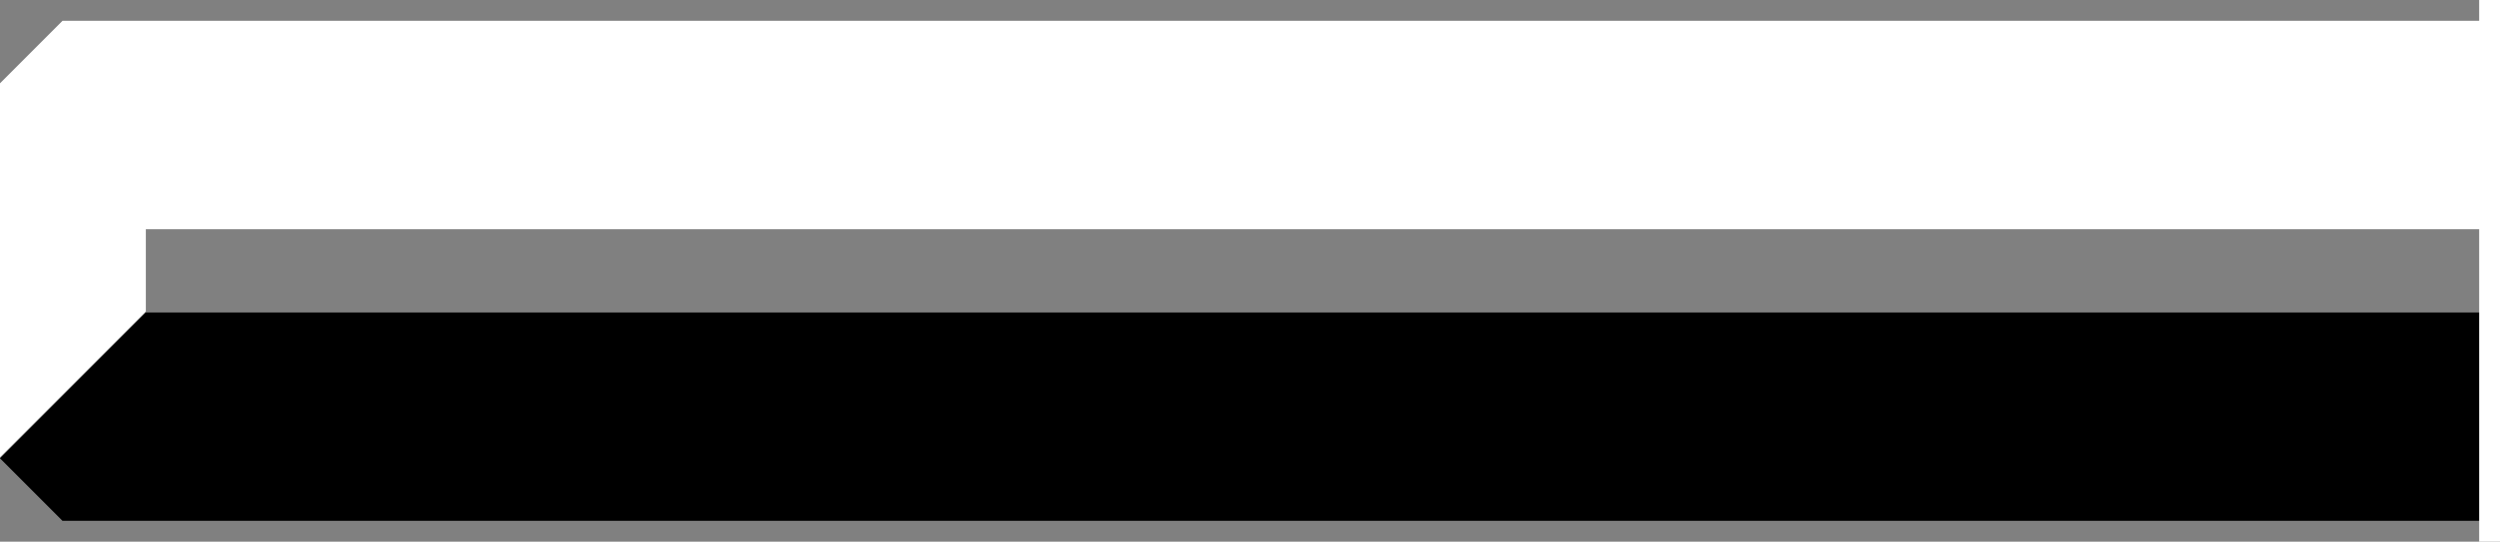
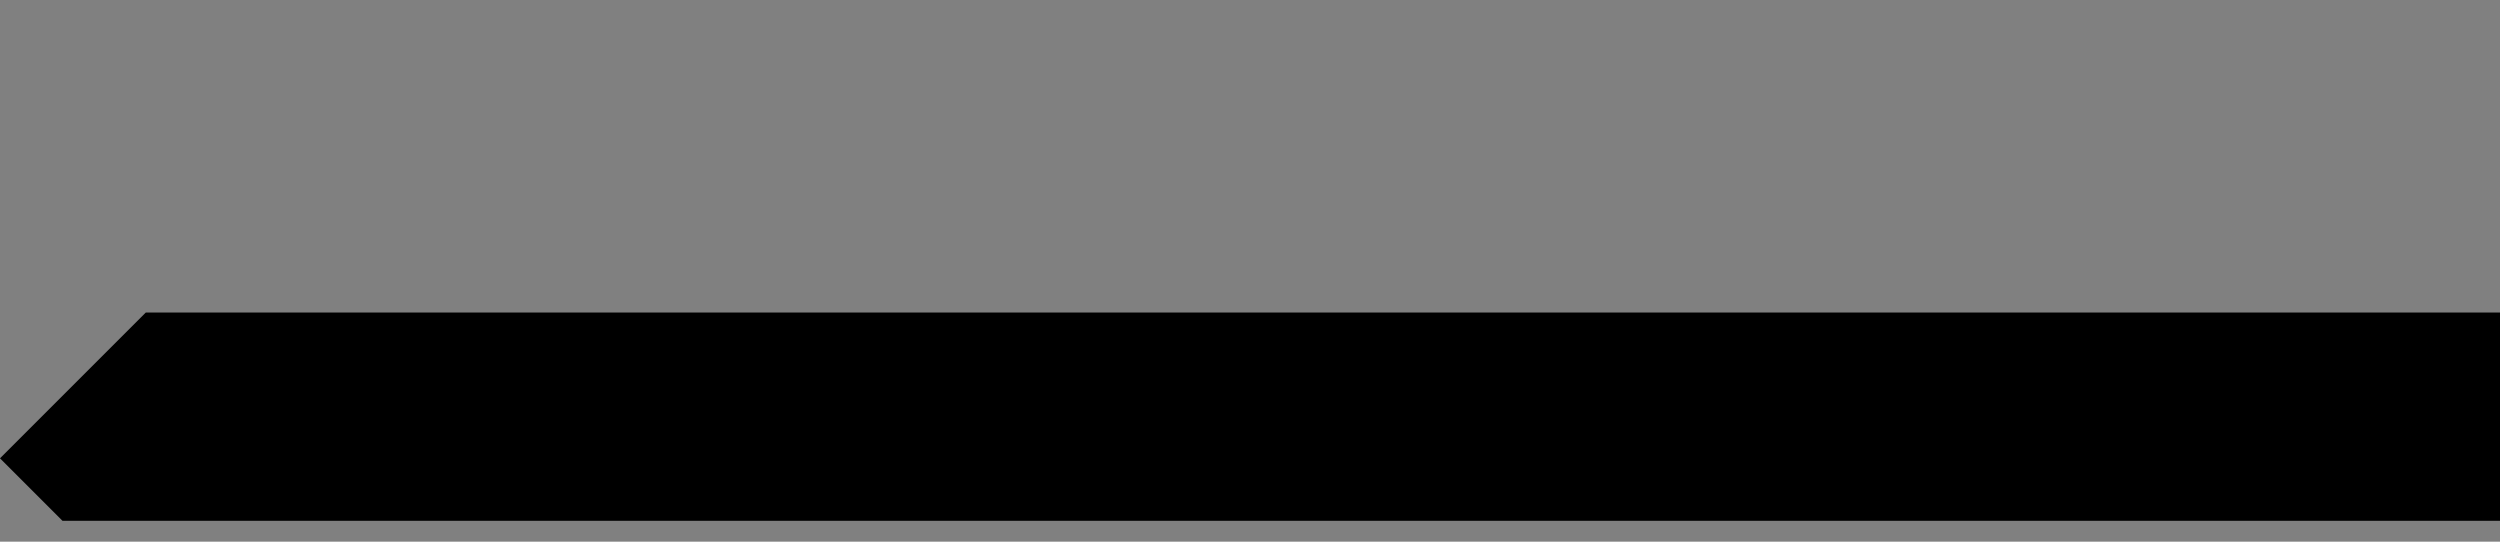
<svg xmlns="http://www.w3.org/2000/svg" height="26.0px" width="120.0px">
  <rect width="100%" height="100%" fill="#808080" stroke="none" />
  <g transform="matrix(1.0, 0.0, 0.0, 1.0, 0.0, 0.0)">
    <path d="M120.0 15.0 L120.0 25.0 3.0 25.0 0.0 22.0 7.0 15.0 120.0 15.0" fill="#000000" fill-rule="evenodd" stroke="none" />
-     <path d="M120.0 1.0 L120.0 11.0 7.0 11.0 7.0 14.95 0.0 21.95 0.0 4.0 3.0 1.0 120.0 1.0" fill="#ffffff" fill-rule="evenodd" stroke="none" />
-     <path d="M120.0 0.0 L120.0 26.0 119.0 26.0 119.0 0.0 120.0 0.0" fill="#ffffff" fill-rule="evenodd" stroke="none" />
  </g>
</svg>